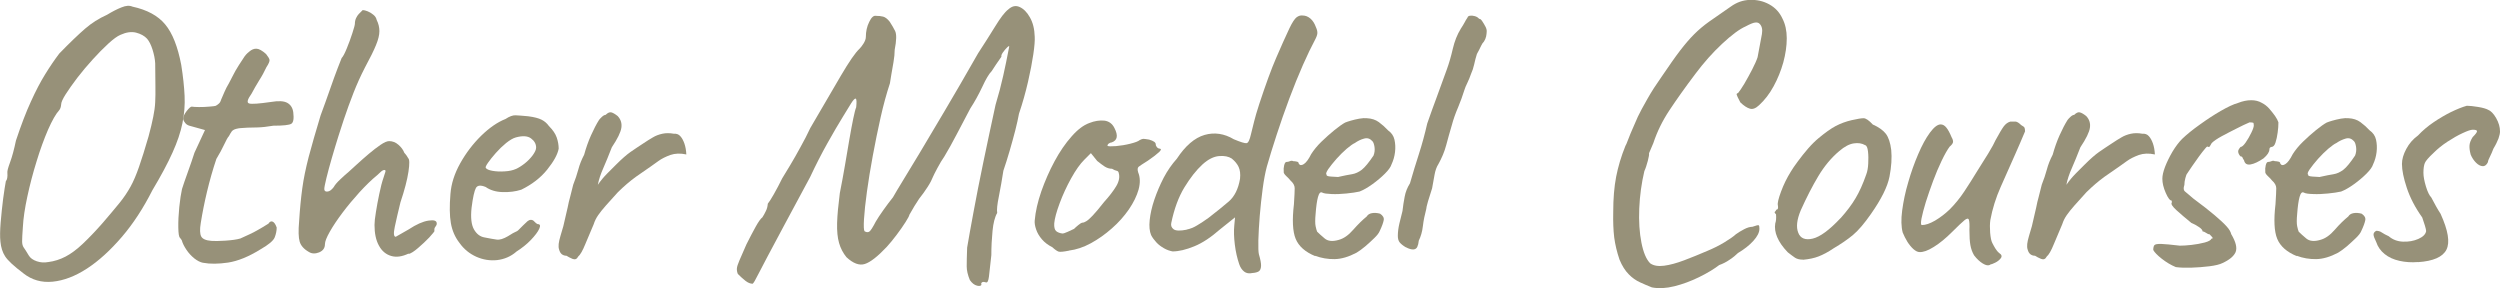
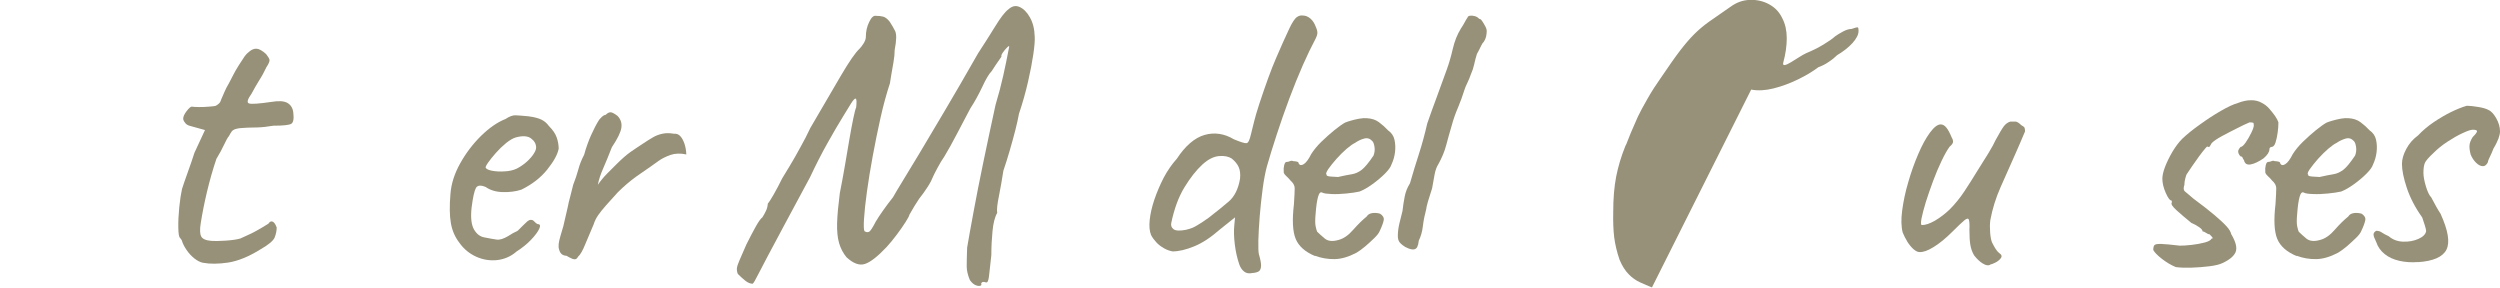
<svg xmlns="http://www.w3.org/2000/svg" id="_レイヤー_2" viewBox="0 0 230.5 26.57">
  <defs>
    <style>.cls-1{fill:#979179;}</style>
  </defs>
  <g id="_レイヤー_1-2">
-     <path class="cls-1" d="m2.16,25.2c-.89-.67-1.45-1.19-1.69-1.57-.24-.37-.38-.82-.43-1.35-.05-.43-.04-1.02.02-1.76.06-.74.14-1.48.23-2.2.1-.72.18-1.26.25-1.62.12-.12.17-.38.14-.79-.02-.12.06-.44.25-.95.19-.52.37-1.18.54-2,.48-1.44.94-2.65,1.39-3.62.44-.97.88-1.81,1.31-2.5.43-.7.86-1.33,1.3-1.91.98-1.01,1.78-1.77,2.38-2.29.6-.52,1.27-.94,2.02-1.28.48-.29.92-.52,1.33-.68.41-.17.74-.19,1.01-.07,1.34.29,2.35.83,3.02,1.64.67.8,1.16,2.05,1.48,3.73.17,1.06.27,2.01.31,2.86.04.85-.03,1.69-.2,2.52-.17.83-.47,1.73-.92,2.72-.44.98-1.06,2.14-1.85,3.46-.84,1.66-1.78,3.1-2.83,4.32s-2.11,2.19-3.2,2.9c-1.09.71-2.15,1.11-3.17,1.21-1.02.1-1.91-.16-2.68-.76Zm2.3-1.04c.55-.07,1.08-.24,1.58-.5.5-.26,1.03-.65,1.58-1.17.55-.52,1.18-1.17,1.87-1.96.62-.72,1.13-1.33,1.53-1.82.4-.49.73-.99,1.01-1.49.28-.5.54-1.12.79-1.84.25-.72.55-1.66.88-2.81.19-.72.34-1.32.43-1.8.1-.48.16-.93.18-1.35s.03-.91.02-1.46c-.01-.55-.02-1.26-.02-2.12-.02-.41-.11-.83-.25-1.28-.14-.44-.31-.77-.5-.99-.24-.26-.58-.45-1.01-.56s-.91-.04-1.44.2c-.29.12-.66.39-1.12.81-.46.42-.94.91-1.44,1.46-.5.55-.98,1.12-1.42,1.69-.44.58-.8,1.09-1.08,1.53-.28.44-.41.75-.41.92-.02.24-.08.42-.18.54-.31.34-.65.94-1.03,1.8-.37.86-.73,1.84-1.06,2.93-.34,1.09-.62,2.17-.85,3.24-.23,1.07-.37,2-.41,2.79-.05.65-.07,1.09-.07,1.33s.05.43.14.56c.1.13.25.38.47.74.14.24.39.42.74.54.35.12.7.14,1.06.07Z" />
    <path class="cls-1" d="m18.72,24.23c-.26-.05-.53-.19-.81-.41-.28-.23-.52-.49-.72-.79-.2-.3-.34-.57-.41-.81,0-.05-.06-.14-.18-.29-.1-.07-.15-.39-.16-.95-.01-.56.02-1.19.09-1.89.07-.7.16-1.25.25-1.66.12-.38.3-.91.54-1.57.24-.66.44-1.25.61-1.78l.97-2.09-1.44-.4c-.17-.05-.31-.14-.41-.29-.11-.14-.16-.26-.16-.36,0-.19.11-.43.32-.7.22-.28.37-.41.47-.41.12.02.34.04.67.04s.64-.01.95-.04c.31-.02.5-.05.58-.07.1-.05.19-.11.29-.2.1-.08.17-.21.22-.38.12-.26.23-.51.32-.74.1-.23.23-.49.4-.77.17-.31.31-.58.41-.79s.28-.52.52-.9c.12-.17.25-.37.4-.61.14-.24.32-.44.54-.61.22-.19.44-.28.67-.27.23.01.52.17.88.49.19.24.3.42.32.54.02.12-.07.35-.29.68-.19.41-.41.82-.67,1.22-.25.41-.49.82-.7,1.22-.38.53-.46.83-.22.9.24.07.91.02,2.02-.14.7-.12,1.2-.09,1.51.09.31.18.49.47.54.88.07.58.01.92-.18,1.04-.19.12-.74.18-1.66.18-.58.1-1.07.15-1.48.16-.41.01-.71.02-.9.02-.31.02-.52.04-.61.04s-.24.02-.43.07c-.19.05-.33.13-.41.23-.08.11-.17.26-.27.45-.1.1-.24.35-.43.76-.19.41-.43.85-.72,1.33-.34,1.01-.62,2.01-.86,3.01-.24,1-.43,1.96-.58,2.9-.1.6-.08,1.01.04,1.24.12.23.43.37.94.41.26.02.69.02,1.28-.02.59-.04,1.05-.1,1.39-.2.26-.12.54-.25.83-.38s.55-.27.79-.41c.22-.12.54-.31.97-.58.12-.19.25-.25.4-.18.14.07.26.25.36.54,0,.29-.06.59-.18.9-.12.31-.56.68-1.33,1.12-1.08.67-2.07,1.07-2.97,1.21-.9.13-1.66.14-2.29.02Z" />
-     <path class="cls-1" d="m37.69,23.37c-.6.29-1.14.37-1.62.23s-.86-.45-1.13-.95c-.28-.5-.41-1.14-.41-1.91,0-.26.04-.66.13-1.19.08-.53.19-1.09.31-1.67.12-.59.25-1.1.4-1.53.07-.22.13-.38.16-.5.04-.12,0-.18-.09-.18s-.21.06-.34.18c-.13.12-.23.22-.31.29-.53.43-1.07.96-1.64,1.58-.56.62-1.09,1.25-1.57,1.89-.48.64-.87,1.22-1.17,1.75-.3.53-.45.91-.45,1.15,0,.36-.18.61-.54.76-.36.14-.67.13-.94-.04-.46-.26-.74-.58-.85-.95s-.13-1-.05-1.89c.07-1.13.17-2.14.29-3.02.12-.89.32-1.85.59-2.9.28-1.04.64-2.32,1.1-3.83.31-.84.6-1.64.86-2.39.26-.76.5-1.4.7-1.93.2-.53.33-.85.38-.97.12-.12.28-.41.47-.88.19-.47.37-.94.52-1.42.16-.48.23-.77.23-.86,0-.19.04-.37.11-.52.07-.16.16-.28.25-.38.1-.1.22-.22.36-.36.12,0,.27.04.45.11.18.07.35.17.52.31.17.13.28.29.32.49.17.34.25.68.25,1.03s-.1.77-.31,1.28c-.2.5-.55,1.2-1.03,2.09-.38.74-.73,1.51-1.04,2.3s-.61,1.62-.9,2.48c-.12.36-.28.86-.49,1.51-.2.65-.41,1.32-.61,2.02-.2.7-.37,1.31-.5,1.85s-.2.88-.2,1.03c0,.17.1.25.29.23.19-.01.38-.15.58-.41.1-.19.3-.43.61-.72.31-.29.56-.52.76-.68.19-.17.46-.41.79-.72.34-.31.7-.63,1.08-.95.38-.32.74-.6,1.08-.83.34-.23.6-.34.79-.34.31,0,.6.11.86.34.26.23.44.47.54.74.07.07.14.16.22.27.07.11.12.19.14.23.12.1.13.51.02,1.24-.11.73-.35,1.67-.74,2.83-.22.89-.39,1.64-.52,2.25-.13.61-.1.92.09.92.5-.29.9-.52,1.19-.68.7-.46,1.3-.73,1.82-.81s.77,0,.77.27c0,.1-.04.19-.11.27-.07.08-.11.17-.11.27v.18s-.16.23-.47.56c-.31.32-.65.65-1.03.97-.37.32-.67.51-.88.56Z" />
    <path class="cls-1" d="m47.59,23.22c-.5.43-1.09.68-1.75.76-.66.07-1.3-.03-1.93-.31-.62-.28-1.14-.7-1.55-1.28-.41-.53-.67-1.13-.79-1.82-.12-.68-.13-1.58-.04-2.68.07-.94.37-1.88.9-2.83.53-.95,1.17-1.79,1.93-2.54.76-.74,1.51-1.26,2.25-1.55.36-.24.67-.35.92-.34s.64.04,1.17.09c.55.07.97.18,1.24.32.28.14.5.34.67.58.36.36.6.71.72,1.06.12.35.18.69.18,1.03-.1.53-.45,1.17-1.06,1.93-.61.76-1.41,1.37-2.39,1.85-.53.17-1.1.24-1.73.22-.62-.02-1.14-.18-1.55-.47-.46-.19-.76-.16-.9.09s-.28.86-.4,1.82c-.1.91-.02,1.58.22,2,.24.42.56.67.97.74.48.1.86.16,1.13.2s.62-.07,1.03-.31c.38-.24.62-.38.72-.41.1-.04.17-.08.23-.14.06-.06.21-.21.45-.45.17-.17.3-.29.4-.38.1-.08.2-.13.32-.13s.23.05.32.16c.1.11.19.19.29.23.24,0,.29.14.16.43-.13.29-.39.63-.77,1.03-.38.4-.84.76-1.37,1.1Zm-.04-7.63c.26-.12.54-.29.83-.52.29-.23.53-.48.74-.76.2-.28.31-.51.31-.7,0-.34-.16-.62-.47-.85-.31-.23-.78-.26-1.4-.09-.26.07-.56.25-.9.52-.34.28-.65.58-.95.92-.3.34-.54.64-.72.9-.18.26-.25.42-.2.47.07.12.28.21.61.27.34.06.71.08,1.13.05.42-.02.76-.1,1.03-.22Z" />
    <path class="cls-1" d="m53.31,23.65c-.12.24-.29.31-.52.22-.23-.1-.41-.19-.56-.29-.17,0-.31-.05-.43-.14-.12-.1-.2-.24-.25-.43-.05-.14-.06-.32-.04-.52.02-.2.08-.44.16-.72.08-.28.17-.58.27-.92.19-.79.32-1.37.4-1.73.07-.36.14-.67.22-.94.07-.26.17-.65.29-1.15.19-.48.35-.95.47-1.4.12-.46.3-.91.54-1.37.17-.62.38-1.22.63-1.78s.5-1.04.74-1.42c.05-.07.14-.17.27-.29.13-.12.25-.18.34-.18.19-.19.37-.27.52-.23.16.04.35.15.59.34.29.31.4.67.34,1.08-.06.41-.35,1.01-.88,1.8-.29.74-.55,1.39-.79,1.93-.24.54-.41,1.05-.5,1.53.26-.38.56-.74.88-1.06l.81-.81c.53-.53.97-.91,1.31-1.15.35-.24.76-.52,1.24-.83.29-.19.56-.37.83-.52.26-.16.56-.27.88-.34.32-.07.68-.07,1.06,0,.24-.02.44.05.59.22.16.17.28.4.38.68.1.29.16.62.18,1.01-.55-.12-1.04-.1-1.48.05-.43.16-.8.34-1.1.56-.3.22-.53.38-.7.5-.36.24-.82.56-1.37.95-.55.4-1.1.87-1.66,1.42-.43.48-.8.89-1.1,1.22-.3.34-.54.64-.72.9-.18.26-.32.54-.41.83-.24.55-.49,1.15-.76,1.8-.26.65-.49,1.04-.68,1.19Z" />
    <path class="cls-1" d="m90.5,26.21c-.02.14-.16.19-.41.13-.25-.06-.47-.23-.67-.52-.19-.46-.29-.88-.29-1.26s.01-.96.04-1.73c.14-.84.34-1.94.59-3.29.25-1.36.55-2.88.9-4.57.35-1.69.73-3.46,1.13-5.31.29-.96.52-1.84.7-2.65.18-.8.37-1.71.56-2.72,0-.07-.07-.04-.2.09-.13.13-.26.28-.38.45s-.17.3-.14.4c-.34.48-.64.92-.9,1.33-.24.24-.53.72-.86,1.44-.34.72-.71,1.39-1.12,2.02-.38.72-.79,1.49-1.22,2.32-.43.83-.82,1.52-1.15,2.07-.22.31-.43.67-.65,1.08-.22.41-.35.67-.4.79-.1.26-.26.58-.5.95-.24.37-.5.74-.79,1.1-.14.22-.29.44-.43.67-.14.23-.3.5-.47.81,0,.07-.11.29-.34.65-.23.36-.5.76-.83,1.19-.32.43-.63.8-.92,1.12-.84.89-1.51,1.41-2.02,1.57-.5.16-1.07-.05-1.69-.63-.31-.38-.54-.82-.68-1.31-.14-.49-.2-1.1-.18-1.84.02-.73.11-1.65.25-2.75.17-.84.32-1.69.47-2.54.14-.85.28-1.66.41-2.41s.25-1.4.36-1.93c.11-.53.2-.88.27-1.04.05-.48.04-.74-.04-.79-.07-.05-.22.1-.43.43-.1.17-.35.58-.76,1.24-.41.66-.88,1.47-1.42,2.43-.54.96-1.07,2-1.6,3.13-.98,1.82-1.79,3.33-2.43,4.52-.64,1.19-1.14,2.13-1.51,2.83-.37.7-.64,1.21-.81,1.55-.17.34-.29.56-.36.68-.07.12-.13.2-.18.25-.22,0-.44-.09-.67-.27-.23-.18-.46-.39-.7-.63-.07-.17-.1-.34-.09-.5.01-.17.09-.41.23-.74.14-.32.36-.82.65-1.49.31-.62.6-1.17.86-1.64.26-.47.47-.75.61-.85.12-.19.23-.38.32-.58.1-.19.16-.42.18-.68.12-.14.31-.44.56-.88.25-.44.51-.93.77-1.46.19-.31.44-.72.74-1.22.3-.5.62-1.06.95-1.67.34-.61.64-1.19.9-1.75,1.1-1.9,2.04-3.5,2.81-4.81.77-1.31,1.34-2.14,1.73-2.5.12-.12.25-.29.38-.5.13-.22.2-.41.2-.58,0-.5.1-.97.31-1.39.2-.42.41-.61.63-.56.24,0,.46.02.65.07.19.05.4.2.61.47.19.29.36.58.5.86.14.29.13.86-.04,1.73,0,.34-.04.71-.11,1.13-.07.42-.14.8-.2,1.15-.06.35-.1.62-.13.81-.31.94-.6,1.99-.86,3.15-.26,1.16-.5,2.34-.72,3.53-.22,1.19-.4,2.29-.54,3.31s-.23,1.86-.27,2.52-.02,1.04.05,1.13c.17.1.31.11.43.04.12-.07.32-.38.61-.94.17-.29.4-.64.7-1.06.3-.42.59-.81.88-1.17.19-.34.49-.84.9-1.51.41-.67.93-1.54,1.57-2.59.64-1.06,1.4-2.35,2.3-3.87.9-1.52,1.93-3.29,3.08-5.31.55-.84,1.07-1.66,1.57-2.47.49-.8.89-1.33,1.21-1.57.34-.31.68-.39,1.04-.23.36.16.68.47.95.95.28.48.43,1.08.45,1.8.02.34-.02.88-.13,1.62-.11.74-.27,1.59-.49,2.54-.22.95-.49,1.93-.83,2.93-.07.41-.19.92-.34,1.53-.16.61-.33,1.24-.52,1.89-.19.65-.38,1.26-.58,1.84-.12.79-.26,1.57-.41,2.34-.16.77-.21,1.28-.16,1.55-.22.38-.36.94-.43,1.66-.07.72-.11,1.46-.11,2.23-.1.94-.17,1.6-.22,1.98-.05.38-.13.56-.25.54-.31-.1-.47-.04-.47.18Z" />
-     <path class="cls-1" d="m98.56,23.11c-.5.1-.82.13-.95.09-.13-.04-.33-.17-.59-.41-.38-.19-.7-.43-.95-.72s-.43-.59-.54-.92c-.11-.32-.15-.59-.13-.81.07-.84.28-1.74.61-2.7.34-.96.74-1.88,1.22-2.77.48-.89,1-1.65,1.57-2.29.56-.64,1.11-1.05,1.64-1.24.48-.19.94-.26,1.37-.22.43.05.74.28.94.68.36.7.28,1.14-.25,1.33-.07,0-.16.03-.25.09-.1.06-.14.14-.14.23.1.05.36.05.79.02.43-.04.87-.11,1.31-.22.44-.11.74-.22.88-.34.14-.07.25-.11.32-.11s.25.02.54.07c.41.12.61.26.61.43,0,.1.04.19.11.27.07.08.16.13.25.13.17.02.15.13-.05.32-.2.19-.55.46-1.03.79-.46.29-.74.47-.85.56s-.13.26-.05.52c.19.46.2.98.04,1.58-.17.6-.47,1.21-.9,1.84-.43.62-.95,1.21-1.57,1.75-.61.54-1.26,1-1.94,1.37-.68.37-1.35.59-2,.67Zm-.61-1.58c.1,0,.26-.05.5-.16.24-.11.43-.2.58-.27.1-.1.22-.21.38-.34.16-.13.28-.21.38-.23.1,0,.22-.04.36-.13.14-.08.35-.26.61-.54.26-.28.61-.69,1.04-1.24.48-.53.85-1.01,1.12-1.46.26-.44.34-.86.22-1.24-.02-.1-.09-.16-.2-.18-.11-.02-.25-.08-.41-.18-.24,0-.46-.07-.67-.2-.2-.13-.44-.31-.7-.52l-.58-.72-.61.61c-.38.38-.79.95-1.21,1.71-.42.76-.77,1.52-1.06,2.3-.29.78-.46,1.4-.5,1.85-.02.36.04.6.18.72.14.12.34.19.58.22Z" />
    <path class="cls-1" d="m115.48,25.17c-.31.07-.57.03-.77-.13-.2-.16-.35-.38-.45-.67-.19-.55-.33-1.16-.41-1.82-.08-.66-.1-1.24-.05-1.75l.07-.76-1.4,1.12c-.82.72-1.6,1.24-2.36,1.55-.76.31-1.42.47-2,.47-.26-.05-.53-.14-.79-.29s-.5-.32-.7-.54c-.2-.22-.37-.44-.49-.68-.14-.34-.19-.79-.13-1.37.06-.58.2-1.21.43-1.89.23-.68.52-1.36.86-2.02.35-.66.75-1.24,1.21-1.75.79-1.2,1.64-1.93,2.56-2.2.91-.26,1.81-.13,2.7.4.62.26,1.01.38,1.17.36.16-.02.29-.3.41-.83.1-.38.19-.77.29-1.17.1-.4.25-.93.47-1.6.6-1.82,1.12-3.25,1.57-4.28.44-1.03.85-1.93,1.21-2.7.26-.55.49-.89.67-1.03.18-.13.37-.19.56-.16.26,0,.5.1.72.29.22.19.38.46.5.79.1.22.14.4.13.56-.01.16-.09.37-.23.63-.31.58-.68,1.34-1.1,2.29-.42.95-.84,1.99-1.26,3.11-.42,1.13-.81,2.24-1.17,3.35-.36,1.1-.66,2.08-.9,2.92-.14.53-.27,1.2-.38,2.02-.11.82-.2,1.65-.27,2.5-.07.85-.11,1.61-.13,2.27-.01.66,0,1.09.05,1.28.14.48.21.84.2,1.08-.01.24-.08.4-.2.49-.12.08-.31.14-.58.16Zm-6.08-4c.34-.07.67-.2.99-.4.32-.19.67-.42,1.03-.68.72-.55,1.34-1.06,1.87-1.51.53-.46.88-1.15,1.04-2.09.05-.46,0-.82-.13-1.1-.13-.28-.34-.53-.63-.77-.29-.19-.68-.27-1.17-.23-.49.04-1,.29-1.53.77-.58.53-1.13,1.24-1.67,2.12-.54.89-.94,1.98-1.21,3.28-.05.24.02.43.22.58.19.14.59.16,1.19.04Z" />
    <path class="cls-1" d="m121.28,23.62c-.94-.38-1.54-.92-1.82-1.6-.28-.68-.33-1.75-.16-3.19.05-.74.07-1.24.07-1.48s-.13-.48-.4-.72c-.07-.1-.2-.23-.38-.4-.18-.17-.26-.31-.23-.43-.02-.17-.01-.35.04-.56.05-.2.12-.31.22-.31s.2-.02.31-.07c.11-.05.21-.05.31,0,.1,0,.2.01.32.04.12.02.18.08.18.18.1.17.25.19.47.05s.44-.44.68-.92c.24-.38.56-.77.95-1.15.4-.38.79-.74,1.19-1.06.4-.32.73-.56.99-.7.12-.05.3-.11.54-.18.24-.07.5-.13.77-.18.28-.05.51-.06.7-.04.43.02.8.14,1.1.36.3.22.58.47.85.76.31.22.51.5.59.86.08.36.1.74.05,1.15-.05.41-.16.78-.32,1.12-.07.24-.28.53-.61.86s-.72.66-1.15.97-.83.54-1.19.68c-.31.07-.71.13-1.21.18-.49.05-.95.07-1.37.05s-.7-.05-.85-.13c-.17-.1-.3.04-.4.4-.1.36-.17.88-.22,1.55-.05.53-.05.91,0,1.15.05.24.1.41.14.5.17.17.4.38.7.63.3.25.73.29,1.28.13.46-.12.91-.43,1.35-.94.44-.5.86-.91,1.24-1.22.1-.17.26-.27.49-.31.23-.04.47-.02.74.05.26.17.38.37.34.59-.04.23-.16.57-.38,1.03-.07.17-.23.38-.49.63-.25.25-.53.5-.83.76-.3.25-.57.45-.81.59-.72.38-1.39.58-2.02.59-.62.01-1.22-.09-1.8-.31Zm2.12-7.31c.53-.12.95-.2,1.26-.25.31-.05.61-.19.9-.41.29-.23.65-.67,1.08-1.31.1-.26.13-.53.09-.79-.04-.26-.1-.44-.2-.54-.22-.24-.47-.32-.77-.23-.3.08-.58.22-.85.41-.17.07-.41.25-.74.52-.32.28-.64.59-.95.94-.31.35-.56.67-.76.95-.19.29-.24.46-.14.5-.05.1.09.16.41.18.32.02.55.04.67.04Z" />
    <path class="cls-1" d="m129.6,22.79c-.24-.14-.42-.29-.54-.43-.12-.14-.18-.35-.18-.61,0-.36.05-.74.14-1.13.1-.4.19-.79.29-1.17.05-.43.11-.87.2-1.31.08-.44.25-.86.49-1.24.26-.91.54-1.82.83-2.72s.54-1.83.76-2.79c.31-.89.59-1.67.85-2.36s.57-1.55.95-2.61c.22-.6.4-1.24.56-1.93.16-.68.4-1.3.74-1.85.14-.22.26-.4.34-.56.08-.16.17-.31.27-.45.02-.1.1-.16.23-.18.13-.02.28-.01.45.04.17.05.3.13.4.25.07-.02.16.04.27.2.11.16.21.33.31.52.1.19.13.36.11.5,0,.1-.02.23-.05.4-.04.17-.1.32-.2.47-.1.1-.19.23-.27.41-.08.18-.21.43-.38.74-.1.31-.18.63-.25.95-.07.32-.17.62-.29.88-.1.29-.21.56-.34.83-.13.26-.22.48-.27.65-.17.55-.37,1.09-.59,1.62-.23.53-.43,1.09-.59,1.69-.17.58-.34,1.17-.5,1.78s-.41,1.19-.72,1.75c-.17.26-.29.6-.36,1.01-.07.41-.14.82-.22,1.22-.14.43-.27.83-.38,1.21s-.16.61-.16.7c-.14.53-.25,1.05-.31,1.57-.06.52-.19.97-.38,1.35-.02.24-.07.43-.14.58-.07.14-.19.22-.36.23-.17.01-.4-.05-.68-.2Z" />
-     <path class="cls-1" d="m152.31,26.5c-.36-.14-.73-.3-1.1-.47-.37-.17-.72-.41-1.04-.74-.32-.32-.61-.77-.85-1.35-.24-.7-.4-1.38-.49-2.05-.08-.67-.11-1.45-.09-2.34,0-1.25.09-2.33.27-3.26.18-.92.46-1.87.85-2.83.05-.07.14-.28.27-.63.13-.35.29-.73.47-1.13.18-.41.32-.72.41-.94.19-.41.49-.95.88-1.64s.82-1.35,1.28-2c.7-1.03,1.27-1.85,1.73-2.45.46-.6.89-1.1,1.3-1.51.41-.41.87-.8,1.39-1.17.52-.37,1.18-.83,2-1.39.53-.38,1.11-.59,1.75-.61.64-.02,1.23.11,1.78.41.55.3.96.74,1.22,1.31.26.5.4,1.11.4,1.82s-.11,1.45-.32,2.23c-.22.78-.52,1.52-.9,2.21-.38.7-.83,1.27-1.33,1.73-.31.29-.59.4-.85.32-.25-.07-.55-.26-.88-.58-.22-.41-.33-.65-.34-.72-.01-.07.03-.12.13-.14.14-.17.34-.46.58-.86.24-.41.48-.85.72-1.31.24-.47.41-.85.5-1.13.19-1.01.32-1.72.4-2.14.07-.42,0-.74-.22-.95-.1-.1-.23-.13-.41-.11-.18.02-.47.14-.88.36-.55.24-1.27.77-2.16,1.6-.89.83-1.7,1.75-2.45,2.75-.96,1.27-1.76,2.4-2.41,3.38-.65.98-1.14,1.99-1.48,3.02-.05.1-.18.41-.4.94.02.1-.01.33-.11.7-.1.37-.2.69-.32.95-.26,1.1-.42,2.25-.47,3.44-.05,1.19.02,2.24.2,3.15.18.91.45,1.55.81,1.91.31.22.74.29,1.28.22.54-.07,1.16-.24,1.85-.5s1.4-.55,2.12-.86c.58-.24,1.1-.5,1.58-.79s.84-.54,1.08-.76c.19-.14.44-.29.74-.45.3-.16.56-.23.77-.23.34-.12.53-.17.58-.14.05.02.07.13.07.32,0,.34-.19.71-.56,1.12-.37.41-.85.78-1.42,1.12-.19.19-.44.4-.76.61-.31.22-.64.38-.97.5-.5.38-1.13.76-1.87,1.12-.74.36-1.49.64-2.25.83-.76.19-1.45.23-2.07.11Z" />
-     <path class="cls-1" d="m166.24,23.94c-.31,0-.56-.06-.74-.18-.18-.12-.4-.29-.67-.5-.46-.48-.78-.94-.97-1.39-.19-.44-.25-.87-.18-1.28.07-.19.1-.47.07-.83-.12-.12-.16-.2-.11-.23.05-.04.1-.1.14-.2.14,0,.19-.13.14-.4-.05-.19.05-.61.29-1.26.24-.65.54-1.26.9-1.84.14-.24.36-.56.65-.95.29-.4.61-.79.95-1.19.35-.4.67-.71.96-.95.6-.5,1.13-.88,1.58-1.12.46-.24.95-.42,1.47-.54.53-.12.89-.18,1.1-.18s.49.19.85.58c.55.24.95.53,1.21.86.25.34.41.83.49,1.48.07.72.02,1.54-.16,2.47-.18.92-.75,2.07-1.71,3.44-.6.86-1.15,1.51-1.65,1.93-.5.42-1.11.83-1.8,1.24-.5.34-.96.58-1.37.74-.41.16-.89.26-1.44.31Zm3.46-3.82c.58-.65,1.04-1.26,1.38-1.84.35-.58.68-1.31.99-2.2.1-.26.16-.59.18-.99s.02-.77-.02-1.12c-.04-.35-.12-.55-.27-.59-.29-.17-.64-.22-1.04-.16-.41.06-.85.29-1.33.7-.74.62-1.39,1.4-1.94,2.32-.55.92-1.09,1.97-1.62,3.15-.36.86-.44,1.55-.23,2.07.2.52.65.7,1.33.54.68-.16,1.54-.79,2.57-1.89Z" />
+     <path class="cls-1" d="m152.31,26.5c-.36-.14-.73-.3-1.1-.47-.37-.17-.72-.41-1.04-.74-.32-.32-.61-.77-.85-1.35-.24-.7-.4-1.38-.49-2.05-.08-.67-.11-1.45-.09-2.34,0-1.25.09-2.33.27-3.26.18-.92.46-1.87.85-2.83.05-.07.14-.28.27-.63.13-.35.29-.73.47-1.13.18-.41.32-.72.41-.94.19-.41.49-.95.88-1.64s.82-1.35,1.28-2c.7-1.03,1.27-1.85,1.73-2.45.46-.6.89-1.1,1.3-1.51.41-.41.87-.8,1.39-1.17.52-.37,1.18-.83,2-1.39.53-.38,1.11-.59,1.75-.61.64-.02,1.23.11,1.78.41.55.3.96.74,1.22,1.31.26.5.4,1.11.4,1.82s-.11,1.45-.32,2.23s1.4-.55,2.12-.86c.58-.24,1.1-.5,1.58-.79s.84-.54,1.08-.76c.19-.14.44-.29.74-.45.3-.16.56-.23.77-.23.34-.12.53-.17.58-.14.05.02.07.13.07.32,0,.34-.19.71-.56,1.12-.37.41-.85.78-1.42,1.12-.19.19-.44.4-.76.61-.31.22-.64.38-.97.5-.5.38-1.13.76-1.87,1.12-.74.36-1.49.64-2.25.83-.76.19-1.45.23-2.07.11Z" />
    <path class="cls-1" d="m183.49,24.41c-.17.1-.39.06-.67-.11-.28-.17-.55-.42-.81-.76-.17-.29-.28-.6-.34-.94-.06-.34-.09-.8-.09-1.4.02-.48,0-.79-.05-.94s-.2-.13-.41.05c-.22.18-.59.53-1.12,1.06-.6.6-1.17,1.07-1.71,1.4-.54.34-.98.49-1.31.47-.17,0-.35-.09-.56-.27-.2-.18-.39-.41-.56-.68-.17-.28-.31-.56-.43-.85-.14-.53-.16-1.21-.05-2.03.11-.83.29-1.7.56-2.61.26-.91.57-1.78.92-2.59.35-.82.71-1.48,1.08-1.98.37-.5.7-.76.99-.76.19,0,.37.1.52.29.16.19.32.49.49.9.1.17.14.31.13.43-.01.12-.11.26-.31.43-.22.29-.46.72-.74,1.3-.28.58-.54,1.2-.79,1.87s-.47,1.32-.67,1.94c-.19.62-.32,1.13-.4,1.53-.07.4-.06.59.04.59.34,0,.74-.14,1.21-.41.47-.28.92-.62,1.35-1.03.5-.5.95-1.06,1.35-1.66.4-.6.8-1.24,1.21-1.91.31-.48.64-1.01.99-1.58.35-.58.57-.98.67-1.22.34-.62.59-1.05.76-1.28.17-.23.37-.38.61-.45h.5c.14.02.31.13.5.32.19.1.3.19.32.27.02.08.04.19.04.31-.1.24-.25.59-.45,1.06-.21.47-.35.81-.45,1.03-.46,1.03-.91,2.05-1.35,3.04s-.76,2.01-.95,3.04c-.05.34-.05.73-.02,1.17.04.44.1.76.2.95.07.14.16.31.27.49.11.18.23.33.38.45.22.14.26.3.13.47-.13.17-.31.31-.52.41s-.36.16-.43.16Z" />
-     <path class="cls-1" d="m188.71,23.65c-.12.24-.29.31-.52.22-.23-.1-.41-.19-.56-.29-.17,0-.31-.05-.43-.14-.12-.1-.2-.24-.25-.43-.05-.14-.06-.32-.04-.52.02-.2.08-.44.16-.72s.17-.58.27-.92c.19-.79.32-1.37.4-1.73.07-.36.14-.67.22-.94.07-.26.17-.65.29-1.15.19-.48.35-.95.47-1.4.12-.46.3-.91.54-1.37.17-.62.38-1.22.63-1.78s.5-1.04.74-1.42c.05-.07.14-.17.27-.29s.25-.18.34-.18c.19-.19.37-.27.52-.23.16.04.35.15.59.34.29.31.4.67.34,1.08-.06.41-.35,1.01-.88,1.8-.29.74-.55,1.39-.79,1.93-.24.54-.41,1.05-.5,1.53.26-.38.56-.74.88-1.06.32-.32.59-.59.81-.81.53-.53.97-.91,1.31-1.15.35-.24.76-.52,1.24-.83.29-.19.56-.37.83-.52.26-.16.56-.27.88-.34.32-.07.68-.07,1.06,0,.24-.02.44.05.59.22.16.17.28.4.38.68.1.29.16.62.18,1.01-.55-.12-1.04-.1-1.48.05-.43.16-.8.34-1.1.56s-.53.38-.7.5c-.36.24-.82.56-1.37.95-.55.4-1.1.87-1.66,1.42-.43.48-.8.89-1.1,1.22-.3.34-.54.64-.72.9-.18.26-.32.54-.41.83-.24.55-.49,1.15-.76,1.8-.26.65-.49,1.04-.68,1.19Z" />
    <path class="cls-1" d="m200.62,24.63c-.46-.19-.89-.45-1.3-.77-.41-.32-.67-.59-.79-.81,0-.22.04-.37.11-.45.07-.08.28-.12.63-.11.35.01.92.07,1.71.16.29,0,.65-.02,1.08-.07.43-.05.83-.12,1.21-.22.37-.1.58-.22.63-.36.12,0,.14-.04.07-.13-.07-.08-.16-.17-.25-.27-.1,0-.2-.04-.32-.13-.12-.08-.23-.13-.32-.13,0-.12-.11-.26-.34-.41-.23-.16-.46-.28-.7-.38-.53-.43-.98-.82-1.37-1.17-.38-.35-.53-.58-.43-.7v-.18c-.17,0-.35-.24-.56-.72s-.31-.91-.31-1.3c0-.29.08-.65.25-1.1.17-.44.4-.91.68-1.39.29-.48.59-.88.9-1.19.43-.41.97-.85,1.62-1.31.65-.47,1.29-.89,1.93-1.26s1.17-.62,1.6-.74c.43-.17.83-.25,1.21-.25s.7.08.99.25c.24.12.46.29.67.52.2.23.38.46.54.68.16.23.26.43.31.59,0,.29-.02.61-.07.95-.05.35-.11.65-.2.92-.08.26-.21.4-.38.4-.12.02-.18.1-.18.22,0,.24-.18.52-.54.83-.46.31-.85.5-1.19.56-.34.06-.54-.07-.61-.38-.07-.1-.12-.18-.14-.25-.02-.07-.08-.11-.18-.11-.14-.14-.22-.3-.22-.47,0-.1.07-.23.22-.4.12,0,.28-.14.47-.41.19-.28.37-.58.52-.9.16-.32.23-.55.23-.67,0-.14-.02-.23-.05-.25-.04-.02-.15-.04-.34-.04-.34.14-.75.34-1.22.58s-.93.47-1.35.7c-.42.23-.73.44-.92.63-.1.17-.16.27-.18.31-.02.04-.08.05-.18.05,0-.1-.08-.05-.23.13-.16.18-.35.43-.58.74-.23.31-.44.62-.65.92-.2.3-.35.52-.45.67-.05.05-.1.19-.16.41-.06.23-.09.44-.09.63-.1.29-.08.49.04.59.12.11.38.33.79.67.84.62,1.5,1.14,1.98,1.55.48.41.84.74,1.08,1.01.24.26.38.5.43.72.43.72.56,1.27.4,1.66-.17.38-.58.72-1.22,1.01-.24.12-.64.22-1.19.29-.55.07-1.12.11-1.69.13-.58.01-1.03,0-1.37-.05Z" />
    <path class="cls-1" d="m211.78,23.62c-.94-.38-1.54-.92-1.82-1.6-.28-.68-.33-1.75-.16-3.19.05-.74.07-1.24.07-1.48s-.13-.48-.4-.72c-.07-.1-.2-.23-.38-.4-.18-.17-.26-.31-.23-.43-.02-.17-.01-.35.04-.56.05-.2.12-.31.22-.31s.2-.02.31-.07c.11-.05.21-.05.31,0,.1,0,.2.01.32.04.12.02.18.08.18.18.1.17.25.19.47.05s.44-.44.68-.92c.24-.38.56-.77.95-1.15.4-.38.79-.74,1.19-1.06.4-.32.73-.56.99-.7.12-.05.3-.11.54-.18.24-.07.5-.13.77-.18.28-.05.51-.06.7-.04.43.02.8.14,1.1.36.3.22.58.47.85.76.31.22.51.5.59.86.08.36.1.74.05,1.15-.05.41-.16.78-.32,1.12-.07.24-.28.53-.61.86-.34.34-.72.66-1.15.97s-.83.54-1.19.68c-.31.07-.71.13-1.21.18-.49.05-.95.07-1.37.05-.42-.01-.7-.05-.85-.13-.17-.1-.3.04-.4.4-.1.36-.17.88-.22,1.55-.05.53-.05.91,0,1.15.05.24.1.41.14.5.17.17.4.38.7.63.3.25.73.29,1.28.13.46-.12.91-.43,1.35-.94s.86-.91,1.24-1.22c.1-.17.26-.27.49-.31.23-.04.47-.02.74.05.26.17.38.37.34.59-.04.23-.16.57-.38,1.03-.07.17-.23.38-.49.63s-.53.5-.83.76c-.3.25-.57.45-.81.59-.72.38-1.39.58-2.02.59-.62.01-1.22-.09-1.8-.31Zm2.12-7.31c.53-.12.95-.2,1.26-.25.31-.05.61-.19.9-.41s.65-.67,1.08-1.31c.1-.26.13-.53.09-.79s-.1-.44-.2-.54c-.22-.24-.47-.32-.77-.23s-.58.22-.85.41c-.17.07-.41.25-.74.52-.32.28-.64.59-.95.94-.31.35-.56.67-.76.95s-.24.46-.14.5c-.05.1.09.16.41.18.32.02.55.04.67.04Z" />
    <path class="cls-1" d="m222.94,24.16c-.6.05-1.17.01-1.71-.11-.54-.12-1-.33-1.37-.63-.37-.3-.63-.67-.77-1.1-.17-.34-.25-.57-.25-.7s.08-.25.25-.34c.19,0,.37.05.52.16.16.11.37.22.63.34.36.31.8.48,1.31.5.52.02.99-.06,1.42-.25.43-.19.67-.43.72-.72,0-.1-.04-.26-.11-.5-.07-.24-.16-.49-.25-.76-.65-.91-1.12-1.82-1.42-2.72-.3-.9-.45-1.64-.45-2.21,0-.43.13-.89.4-1.39.26-.49.62-.91,1.08-1.24.43-.46.91-.86,1.44-1.22.53-.36,1.06-.67,1.6-.94.54-.26,1.03-.46,1.46-.58.26,0,.61.04,1.04.11.43.07.73.16.9.25.26.1.52.35.76.77s.36.83.36,1.24c0,.17-.05.38-.14.65-.1.26-.25.58-.47.94-.1.26-.2.51-.32.74s-.18.39-.18.49c-.12.26-.28.39-.49.38-.2-.01-.41-.12-.61-.32-.2-.2-.37-.45-.49-.74-.1-.36-.13-.65-.11-.88.02-.23.12-.47.29-.74.26-.26.4-.44.4-.54s-.13-.14-.4-.14c-.17,0-.47.1-.92.31-.44.2-.91.47-1.4.79-.49.32-.92.67-1.28,1.03-.46.43-.73.74-.81.94-.08.19-.13.49-.13.9,0,.34.08.76.23,1.26s.32.84.49,1.01c.34.65.62,1.15.86,1.51.7,1.54.88,2.64.54,3.31-.34.67-1.21,1.06-2.63,1.15Z" />
  </g>
</svg>